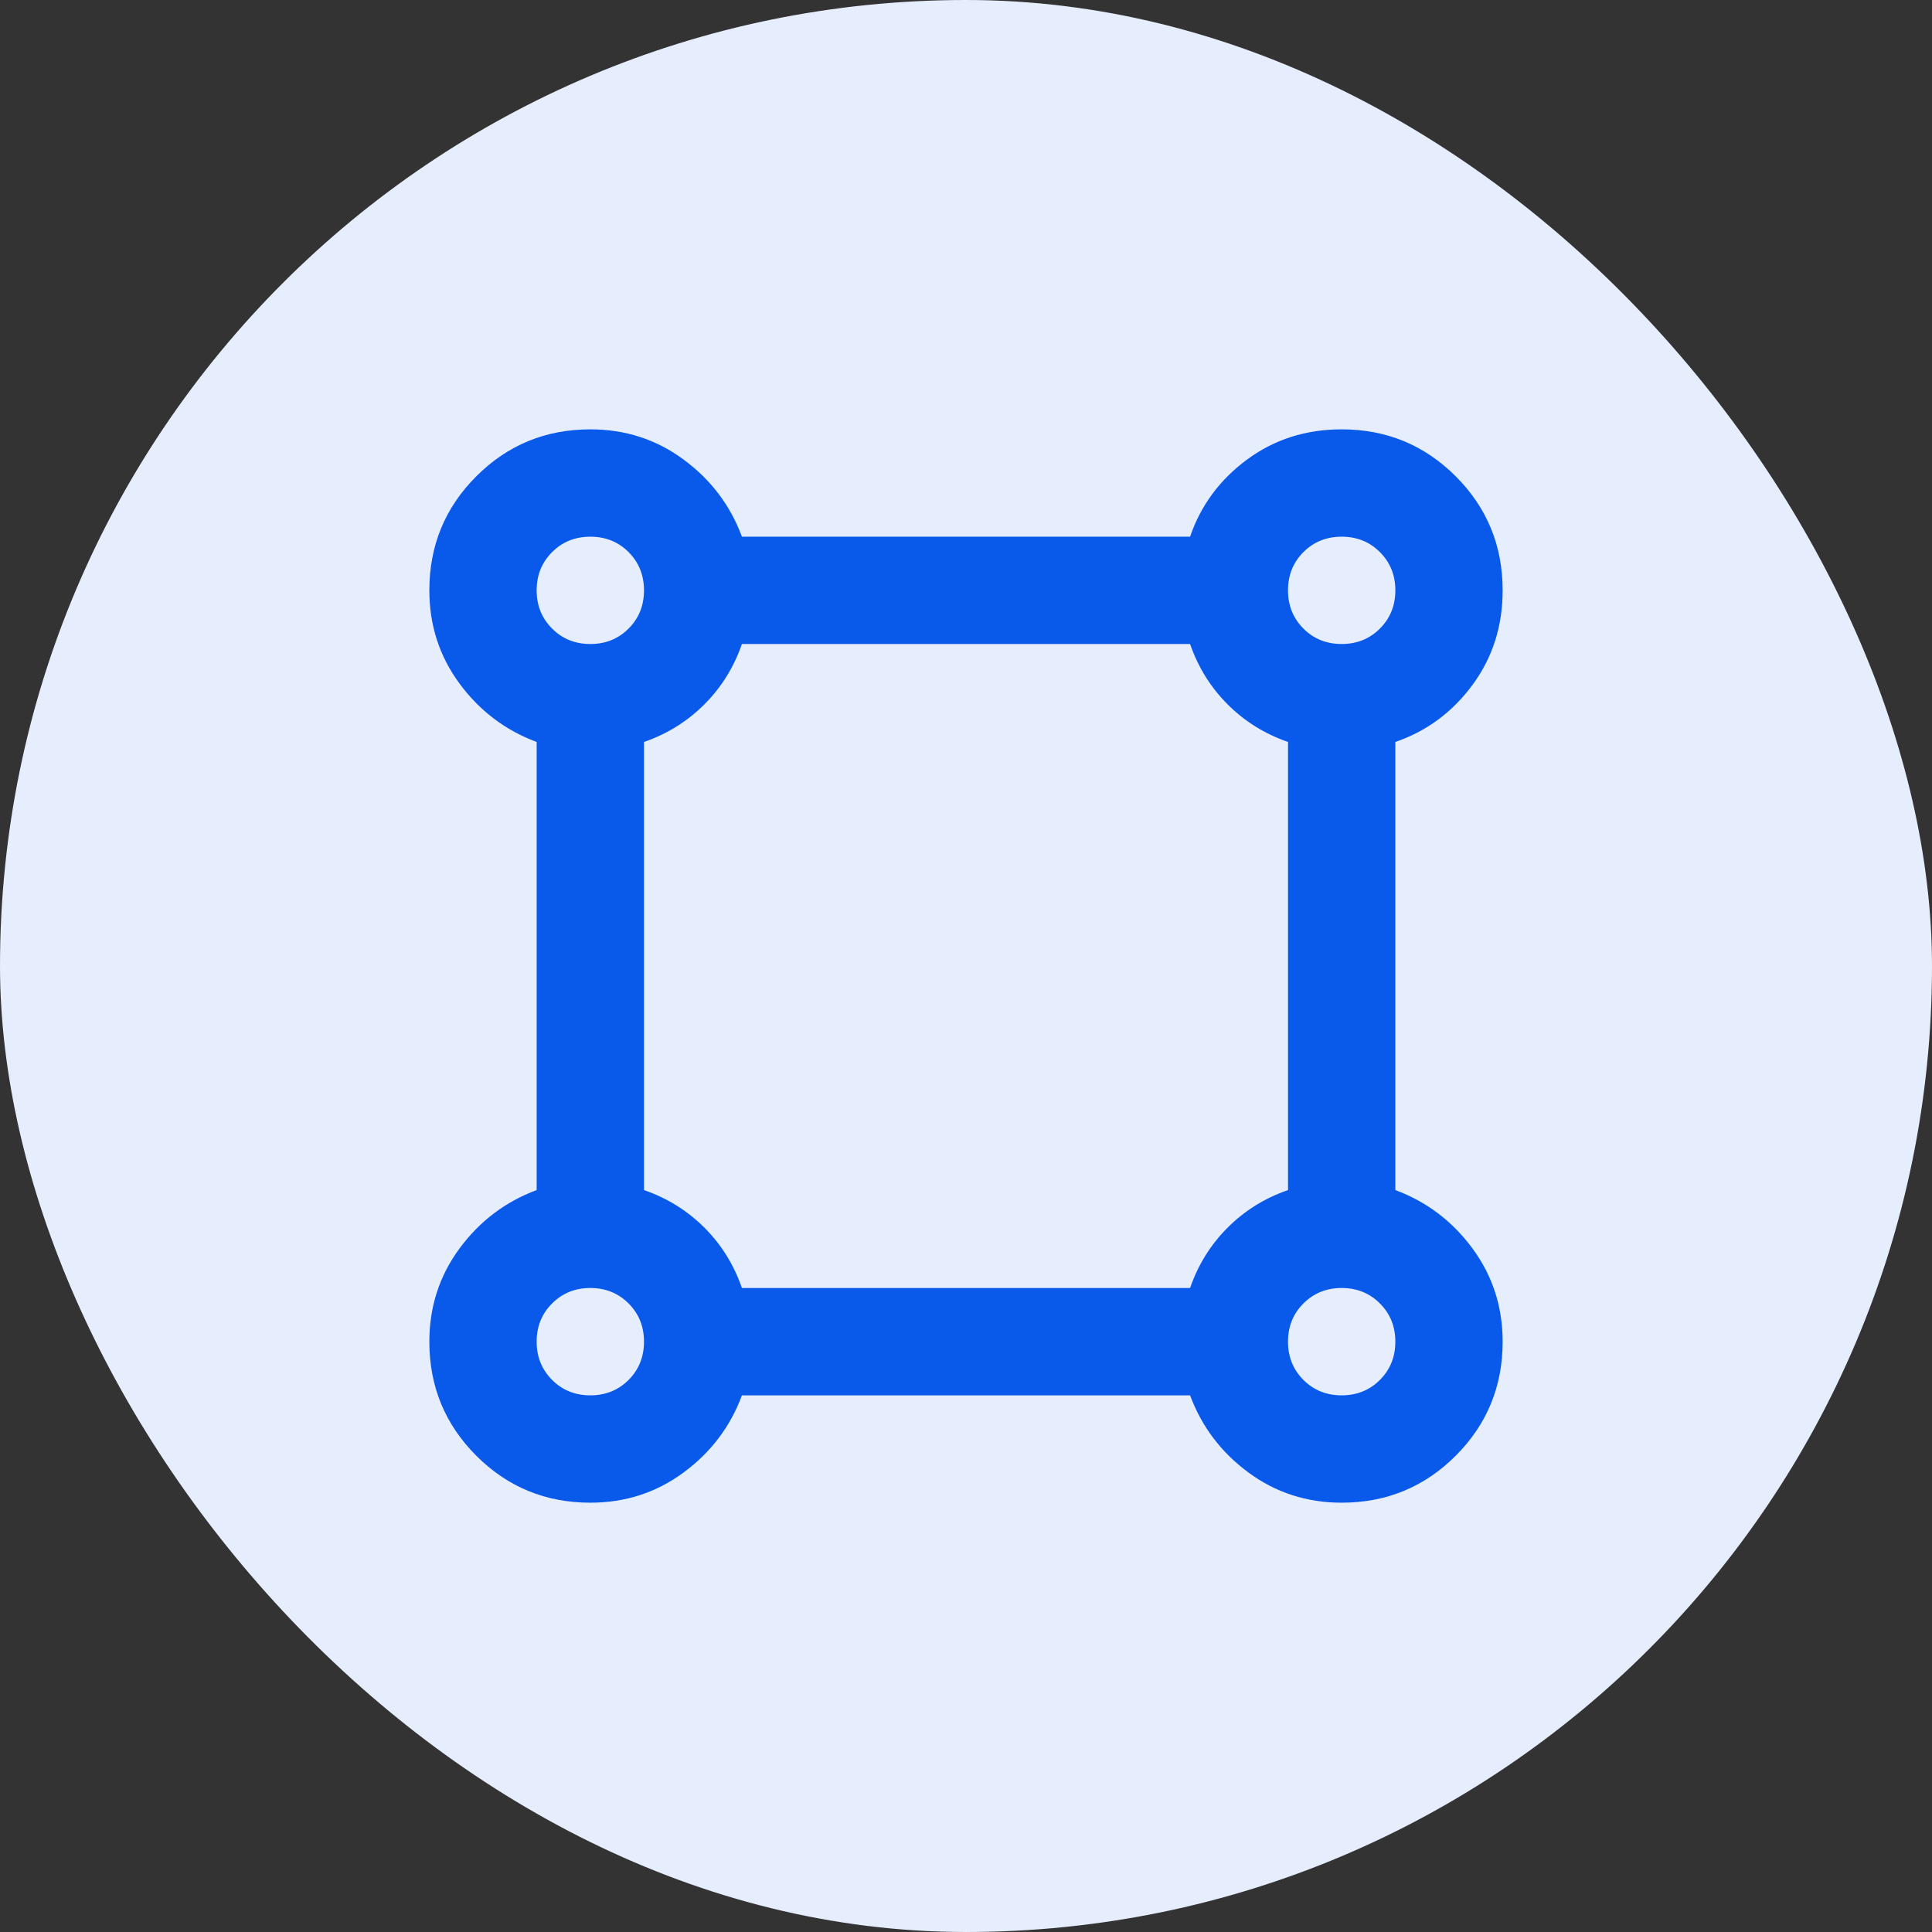
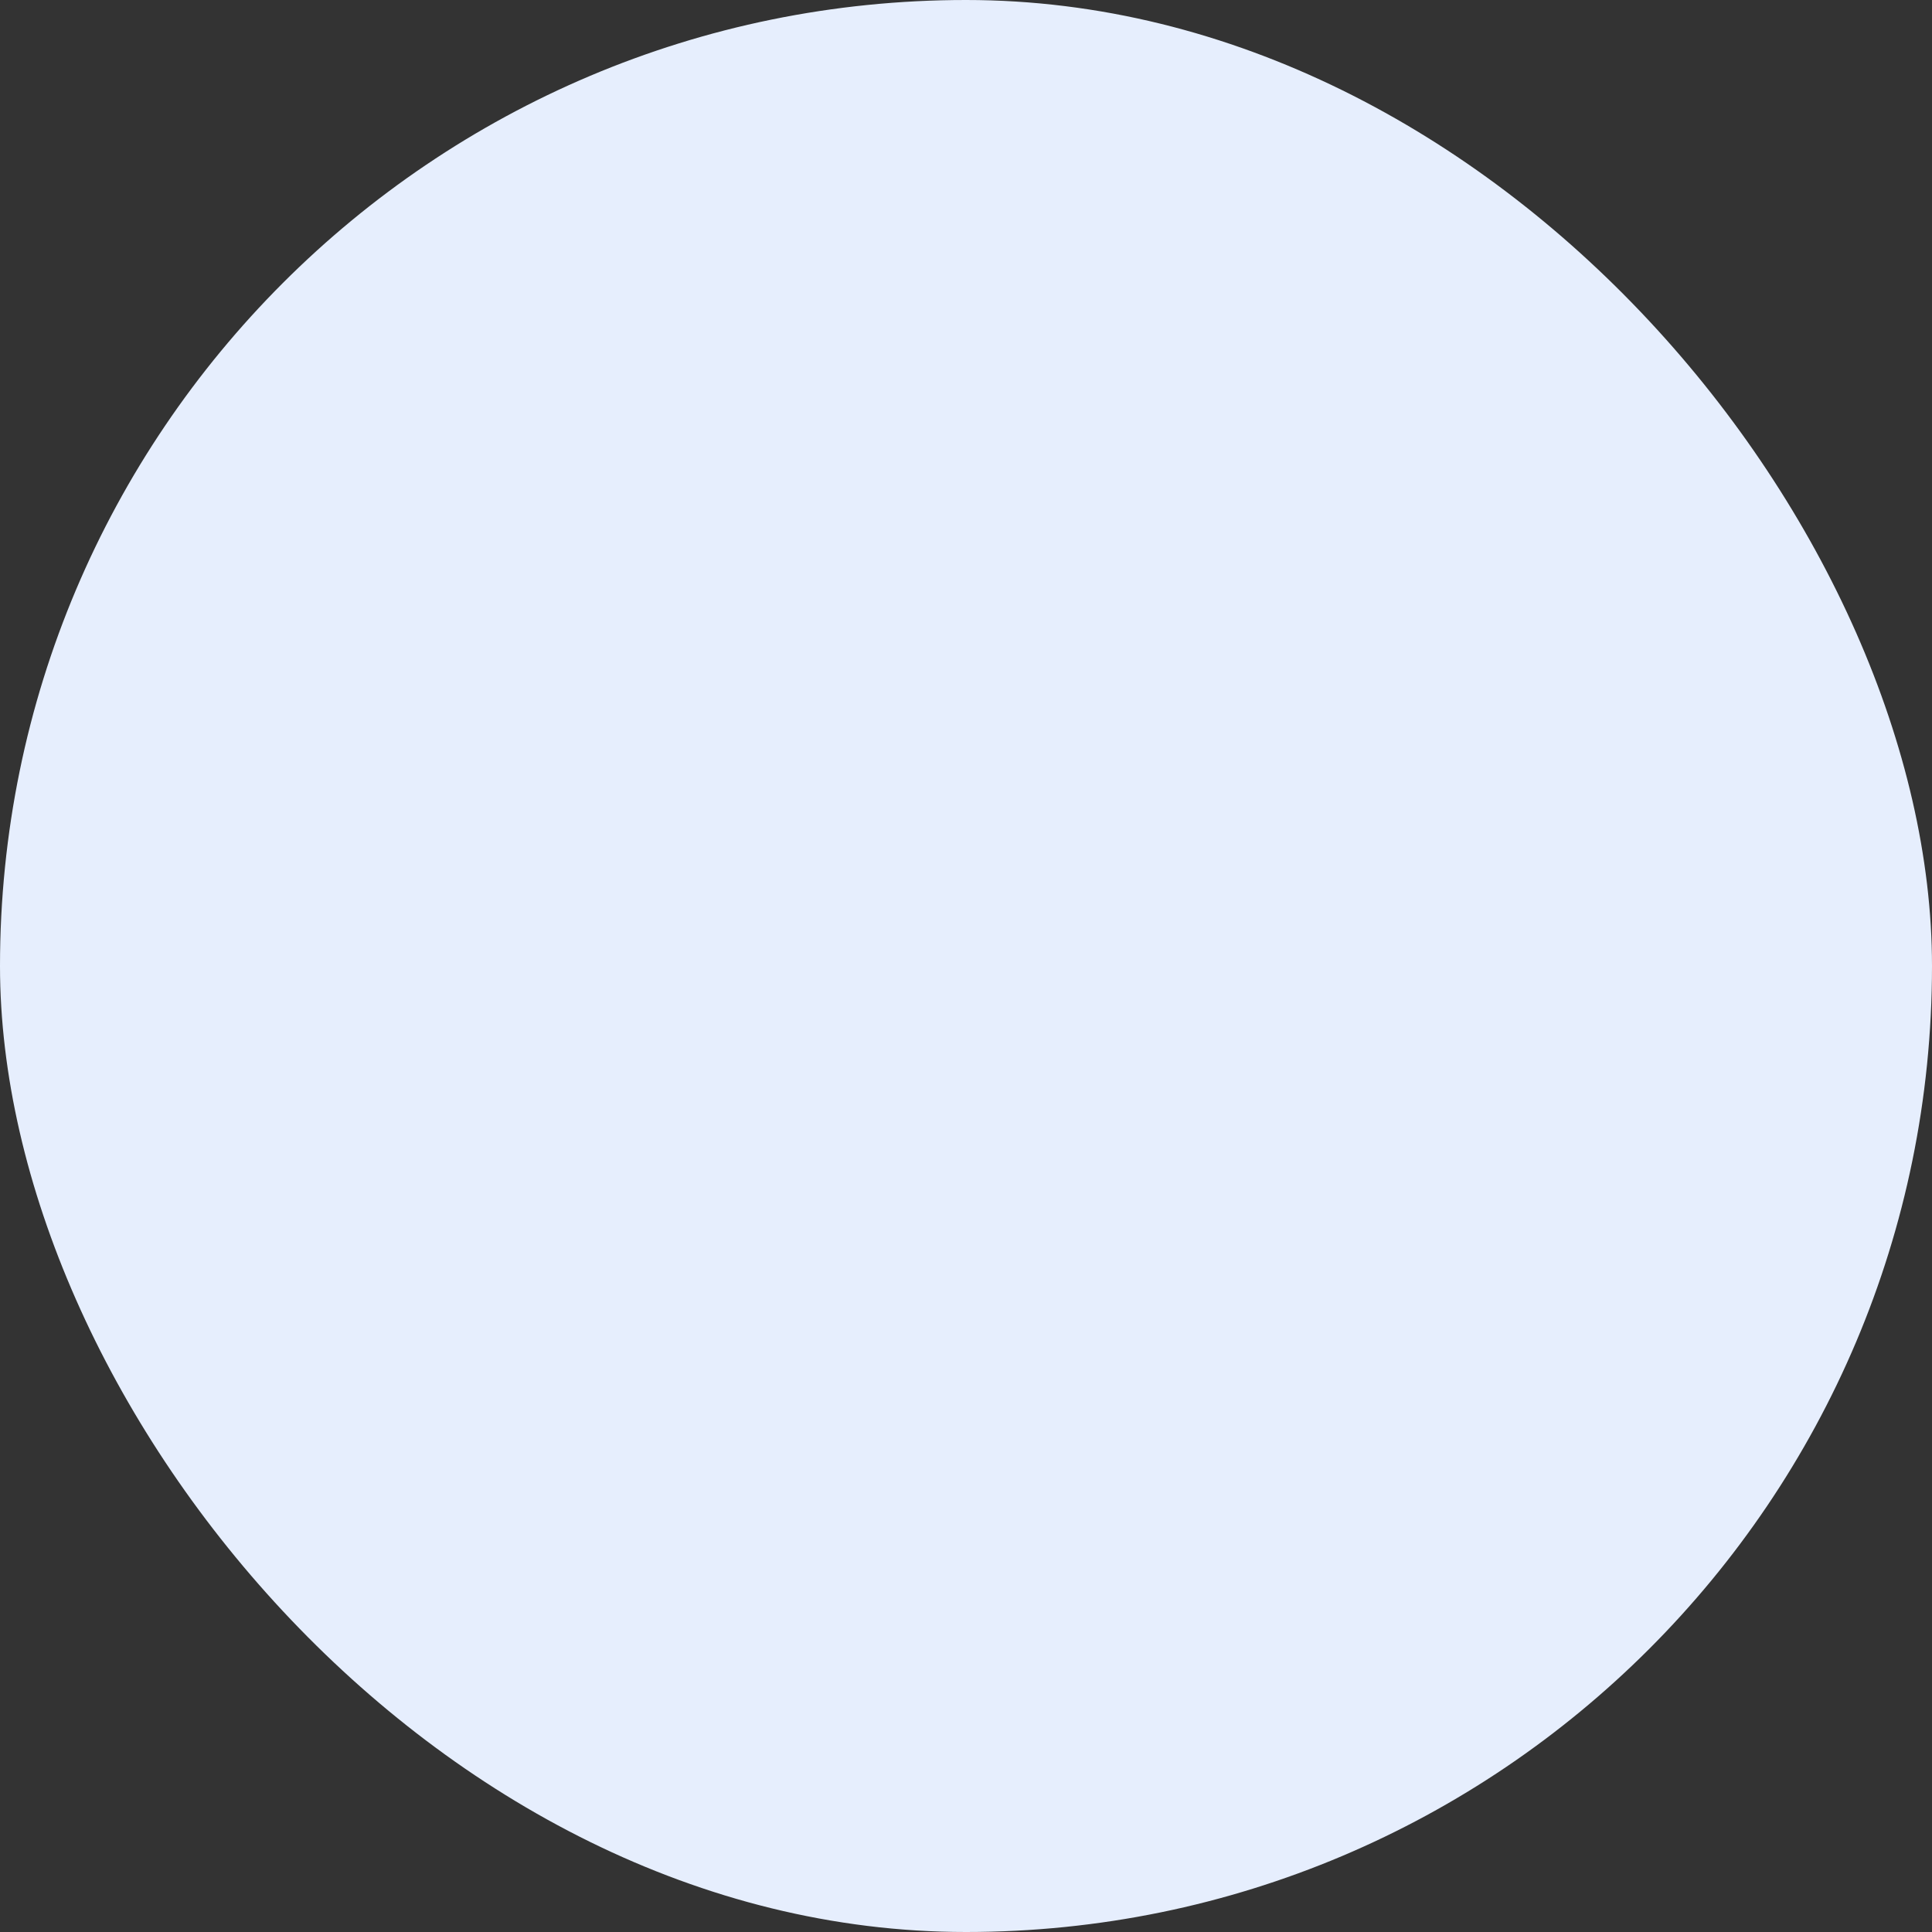
<svg xmlns="http://www.w3.org/2000/svg" width="48" height="48" viewBox="0 0 48 48" fill="none">
  <rect x="0" y="0" width="48" height="48" fill="#333333" stroke="none" />
  <rect width="48" height="48" rx="24" fill="#E6EEFD" />
-   <path d="M14.667 37.334C13.556 37.334 12.611 36.945 11.833 36.167C11.056 35.389 10.667 34.445 10.667 33.334C10.667 32.467 10.917 31.695 11.417 31.017C11.917 30.339 12.556 29.856 13.333 29.567V18.434C12.556 18.145 11.917 17.661 11.417 16.984C10.917 16.306 10.667 15.534 10.667 14.667C10.667 13.556 11.056 12.611 11.833 11.834C12.611 11.056 13.556 10.667 14.667 10.667C15.533 10.667 16.306 10.917 16.983 11.417C17.661 11.917 18.145 12.556 18.433 13.334H29.567C29.833 12.556 30.306 11.917 30.983 11.417C31.661 10.917 32.444 10.667 33.333 10.667C34.444 10.667 35.389 11.056 36.167 11.834C36.944 12.611 37.333 13.556 37.333 14.667C37.333 15.556 37.083 16.339 36.583 17.017C36.083 17.695 35.444 18.167 34.667 18.434V29.567C35.444 29.856 36.083 30.339 36.583 31.017C37.083 31.695 37.333 32.467 37.333 33.334C37.333 34.445 36.944 35.389 36.167 36.167C35.389 36.945 34.444 37.334 33.333 37.334C32.467 37.334 31.695 37.084 31.017 36.584C30.339 36.084 29.856 35.445 29.567 34.667H18.433C18.145 35.445 17.661 36.084 16.983 36.584C16.306 37.084 15.533 37.334 14.667 37.334ZM14.667 16C15.044 16 15.361 15.873 15.617 15.617C15.872 15.361 16 15.045 16 14.667C16 14.289 15.872 13.973 15.617 13.717C15.361 13.461 15.044 13.334 14.667 13.334C14.289 13.334 13.972 13.461 13.717 13.717C13.461 13.973 13.333 14.289 13.333 14.667C13.333 15.045 13.461 15.361 13.717 15.617C13.972 15.873 14.289 16 14.667 16ZM33.333 16C33.711 16 34.028 15.873 34.283 15.617C34.539 15.361 34.667 15.045 34.667 14.667C34.667 14.289 34.539 13.973 34.283 13.717C34.028 13.461 33.711 13.334 33.333 13.334C32.956 13.334 32.639 13.461 32.383 13.717C32.128 13.973 32 14.289 32 14.667C32 15.045 32.128 15.361 32.383 15.617C32.639 15.873 32.956 16 33.333 16ZM18.433 32H29.567C29.767 31.422 30.078 30.922 30.5 30.5C30.922 30.078 31.422 29.767 32 29.567V18.434C31.422 18.234 30.922 17.922 30.5 17.5C30.078 17.078 29.767 16.578 29.567 16H18.433C18.233 16.578 17.922 17.078 17.5 17.5C17.078 17.922 16.578 18.234 16 18.434V29.567C16.578 29.767 17.078 30.078 17.5 30.5C17.922 30.922 18.233 31.422 18.433 32ZM33.333 34.667C33.711 34.667 34.028 34.539 34.283 34.284C34.539 34.028 34.667 33.711 34.667 33.334C34.667 32.956 34.539 32.639 34.283 32.384C34.028 32.128 33.711 32 33.333 32C32.956 32 32.639 32.128 32.383 32.384C32.128 32.639 32 32.956 32 33.334C32 33.711 32.128 34.028 32.383 34.284C32.639 34.539 32.956 34.667 33.333 34.667ZM14.667 34.667C15.044 34.667 15.361 34.539 15.617 34.284C15.872 34.028 16 33.711 16 33.334C16 32.956 15.872 32.639 15.617 32.384C15.361 32.128 15.044 32 14.667 32C14.289 32 13.972 32.128 13.717 32.384C13.461 32.639 13.333 32.956 13.333 33.334C13.333 33.711 13.461 34.028 13.717 34.284C13.972 34.539 14.289 34.667 14.667 34.667Z" fill="#0959EB" />
</svg>